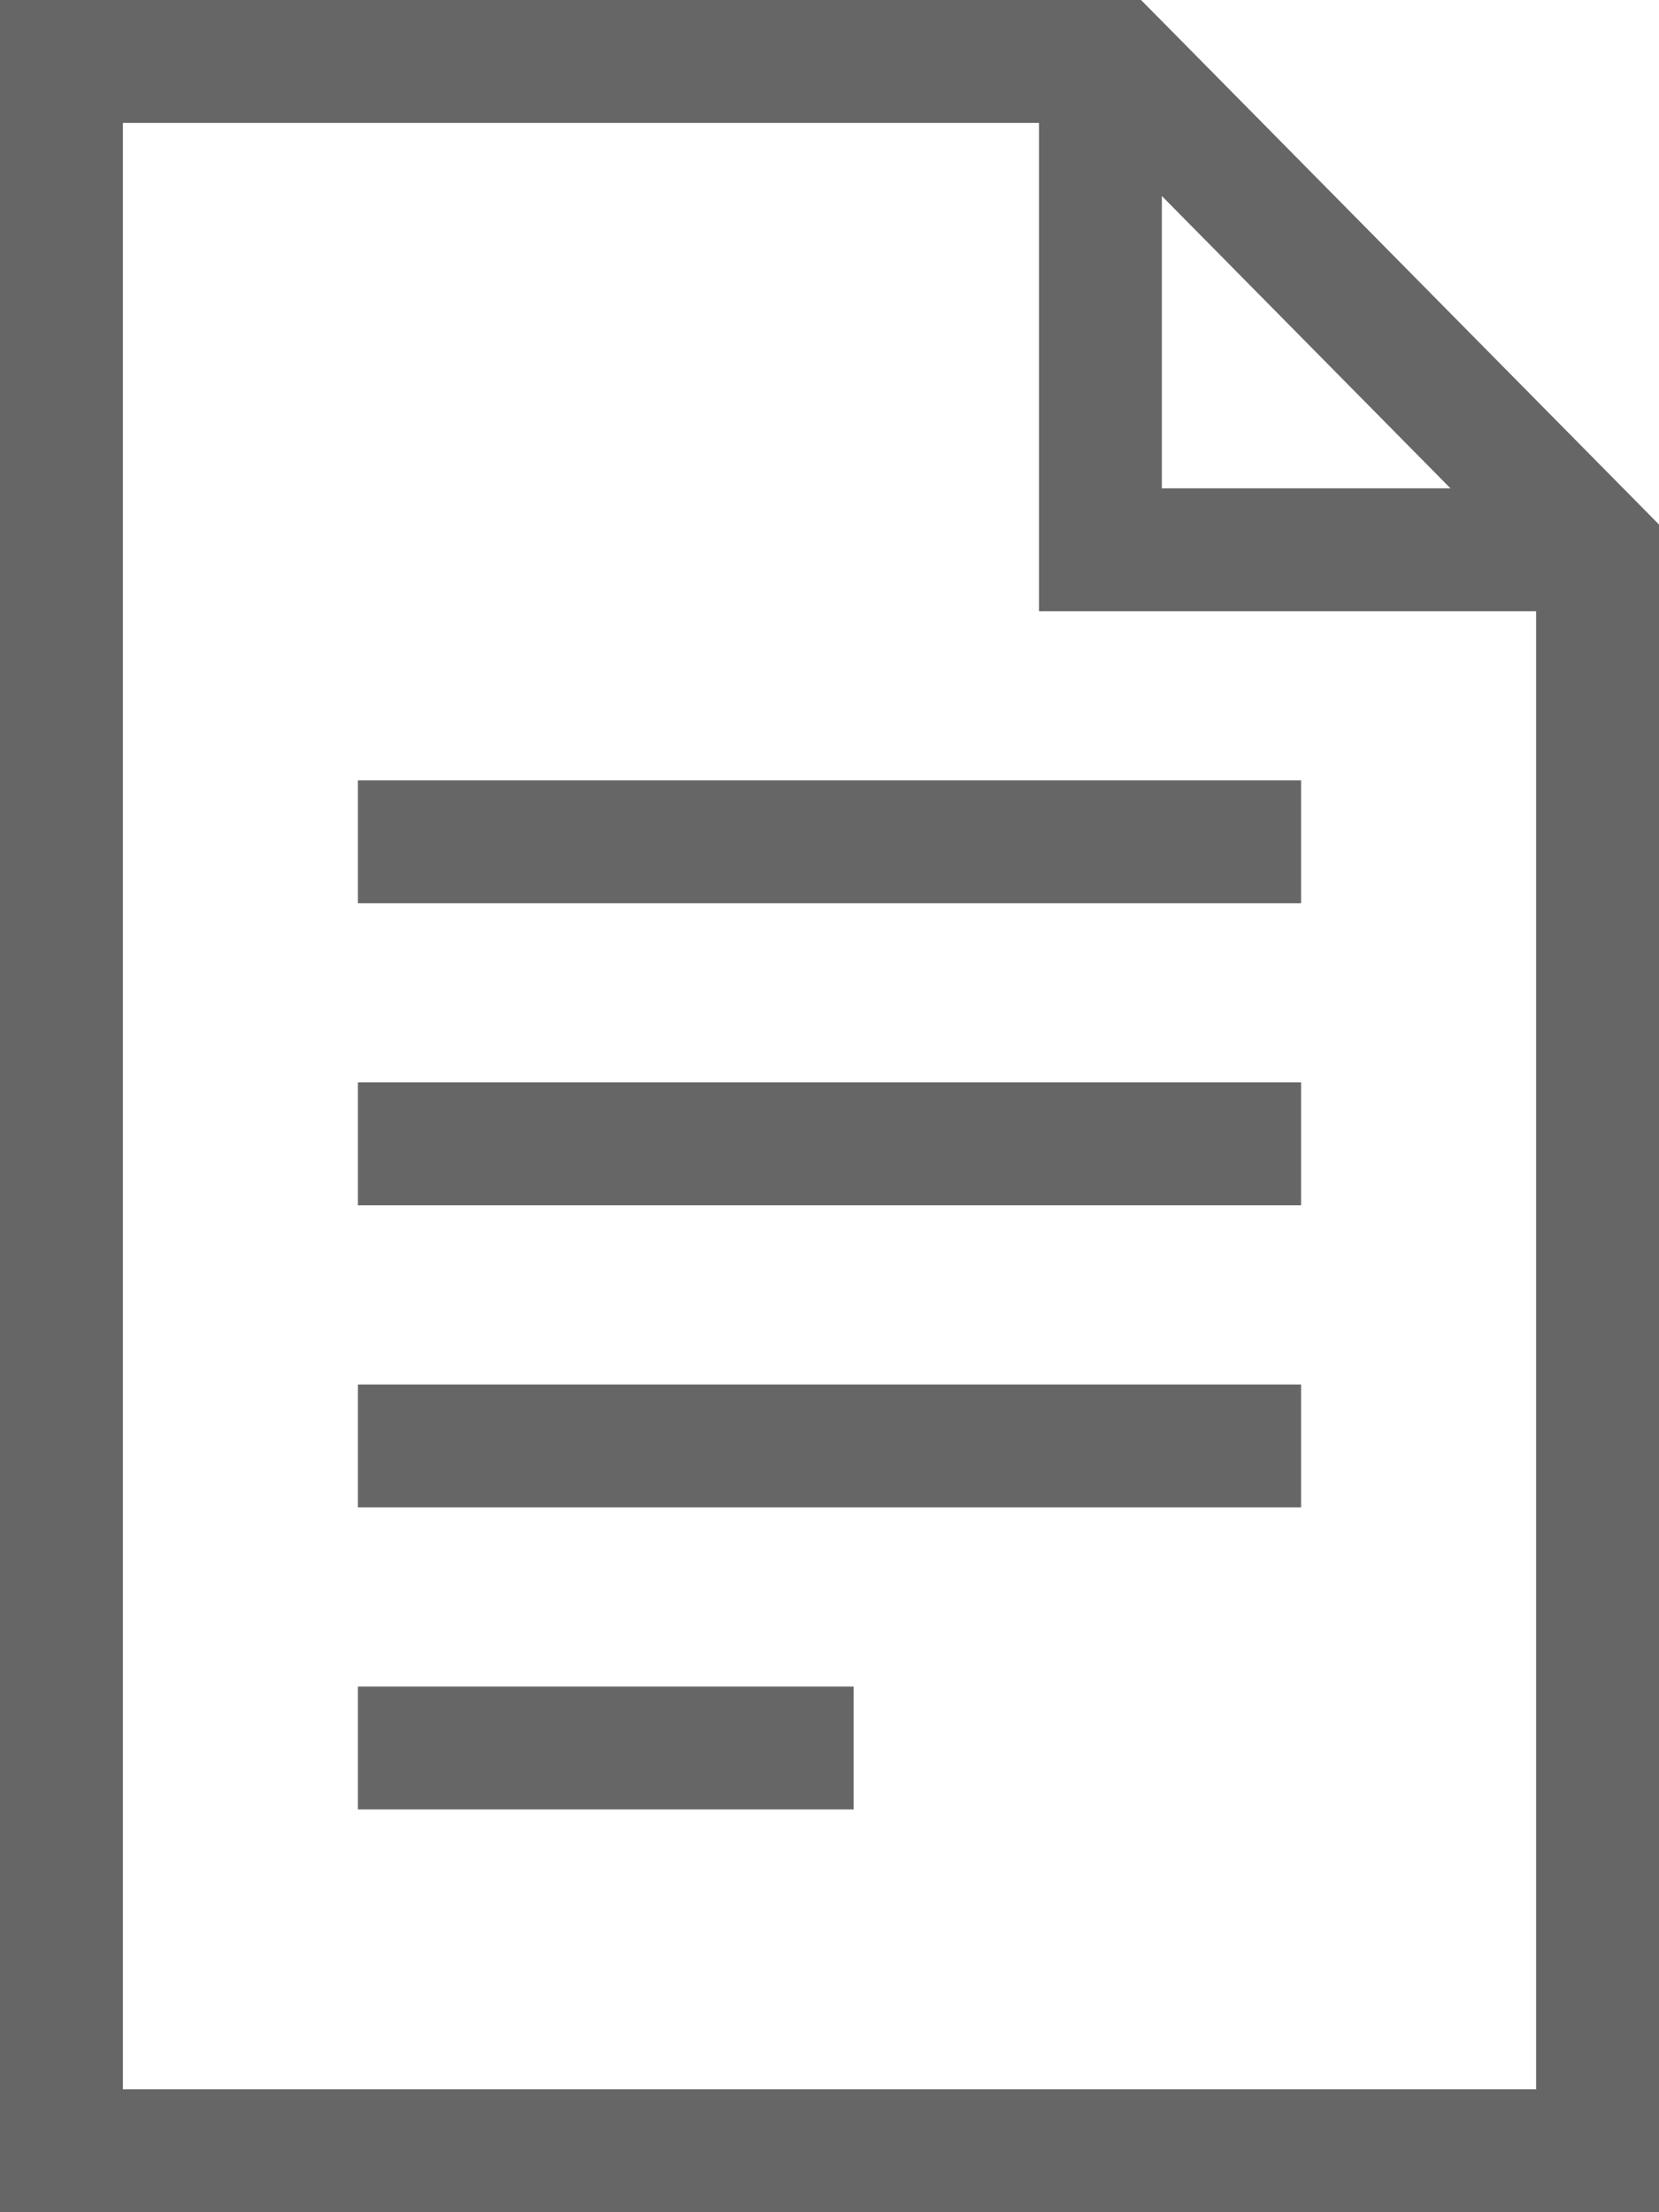
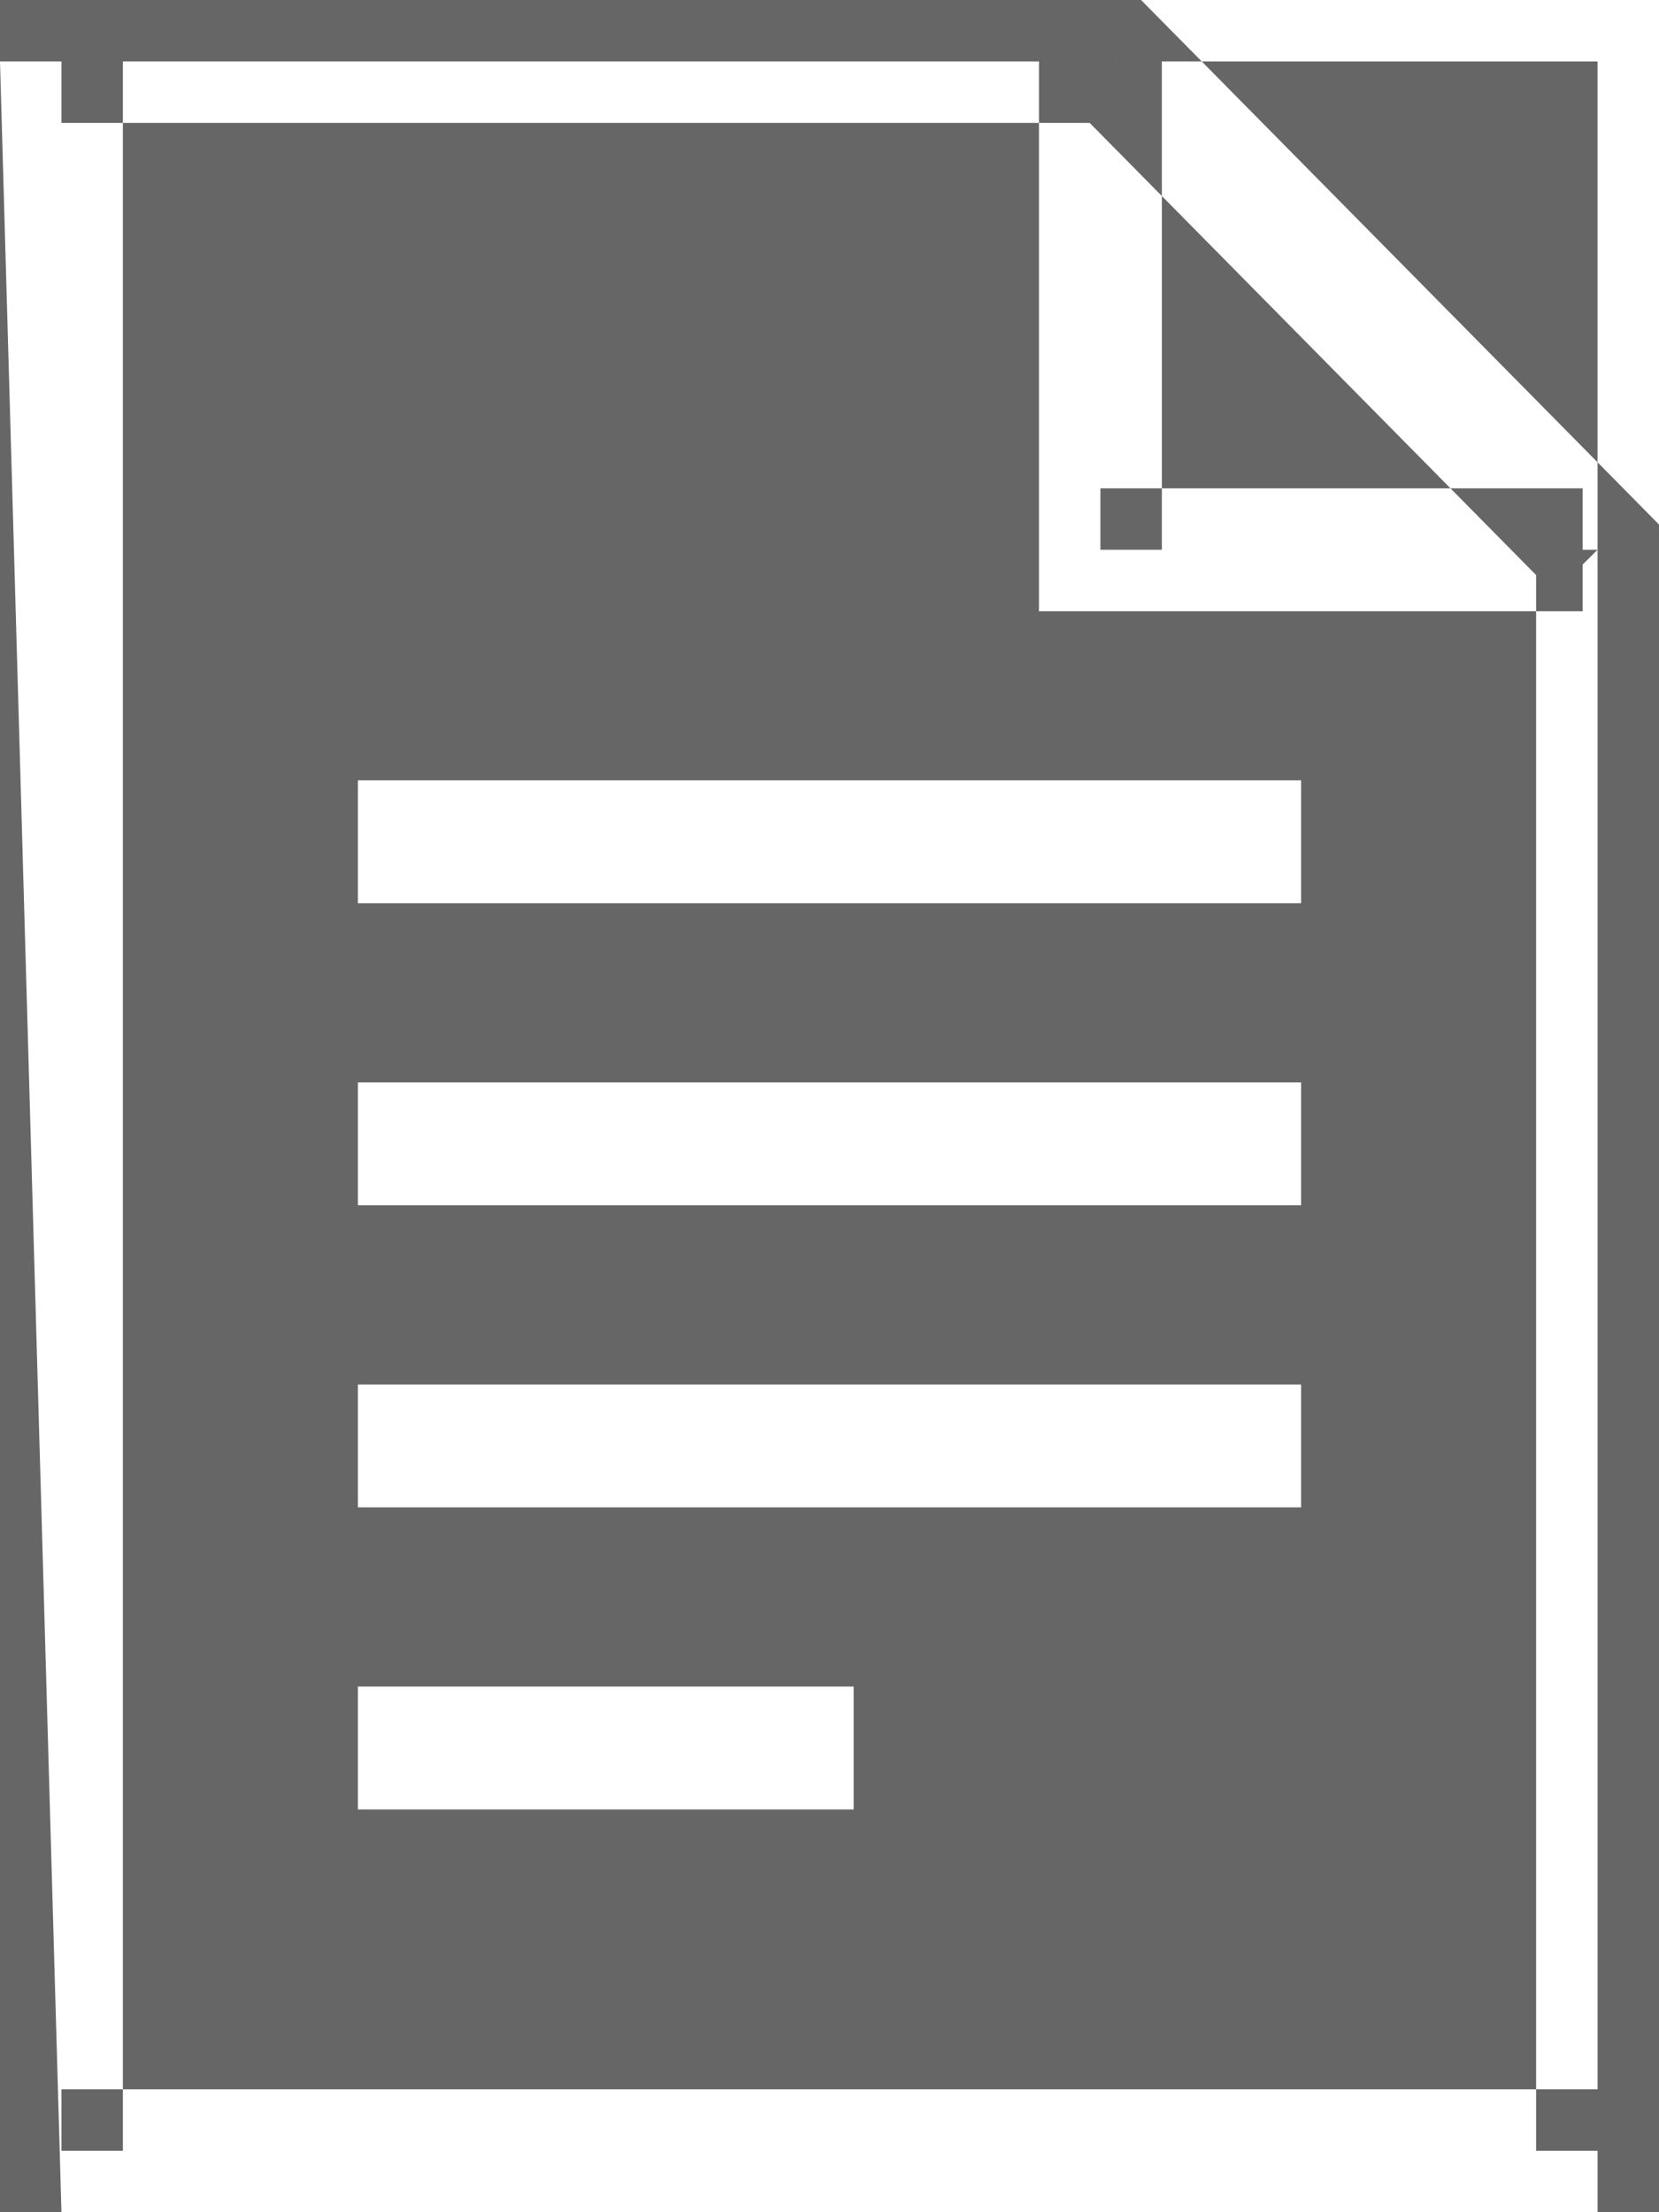
<svg xmlns="http://www.w3.org/2000/svg" width="27" height="36" viewBox="0 0 27 36" fill="none">
-   <path d="M18.152 1L18.864 0.297L18.57 0H18.152V1ZM1 1V0H0V1H1ZM1 35H0V36H1V35ZM26 35V36H27V35H26ZM26 8.947H27V8.536L26.712 8.244L26 8.947ZM17.909 8.947H16.909V9.947H17.909V8.947ZM6.825 12.699H5.825V14.699H6.825V12.699ZM20.175 14.699H21.175V12.699H20.175V14.699ZM6.825 17.614H5.825V19.614H6.825V17.614ZM20.175 19.614H21.175V17.614H20.175V19.614ZM6.825 22.53H5.825V24.53H6.825V22.53ZM20.175 24.53H21.175V22.53H20.175V24.53ZM6.825 27.446H5.825V29.446H6.825V27.446ZM12.893 29.446H13.893V27.446H12.893V29.446ZM18.152 0H1V2H18.152V0ZM0 1V35H2V1H0ZM1 36H26V34H1V36ZM27 35V8.947H25V35H27ZM26.712 8.244L18.864 0.297L17.441 1.703L25.288 9.65L26.712 8.244ZM16.909 1V8.947H18.909V1H16.909ZM17.909 9.947H25.757V7.947H17.909V9.947ZM6.825 14.699H20.175V12.699H6.825V14.699ZM6.825 19.614H20.175V17.614H6.825V19.614ZM6.825 24.53H20.175V22.53H6.825V24.53ZM6.825 29.446H12.893V27.446H6.825V29.446Z" fill="#666666" />
+   <path d="M18.152 1L18.864 0.297L18.57 0H18.152V1ZM1 1V0H0V1H1ZM1 35H0V36H1V35ZM26 35V36H27V35H26ZM26 8.947H27V8.536L26.712 8.244L26 8.947ZM17.909 8.947H16.909V9.947H17.909V8.947ZM6.825 12.699H5.825V14.699H6.825V12.699ZM20.175 14.699H21.175V12.699H20.175V14.699ZM6.825 17.614H5.825V19.614H6.825V17.614ZM20.175 19.614H21.175V17.614H20.175V19.614ZM6.825 22.53H5.825V24.53H6.825V22.53ZM20.175 24.53H21.175V22.53H20.175V24.53ZM6.825 27.446H5.825V29.446H6.825V27.446ZM12.893 29.446H13.893V27.446H12.893V29.446ZM18.152 0H1V2H18.152V0ZM0 1V35H2V1H0ZH26V34H1V36ZM27 35V8.947H25V35H27ZM26.712 8.244L18.864 0.297L17.441 1.703L25.288 9.65L26.712 8.244ZM16.909 1V8.947H18.909V1H16.909ZM17.909 9.947H25.757V7.947H17.909V9.947ZM6.825 14.699H20.175V12.699H6.825V14.699ZM6.825 19.614H20.175V17.614H6.825V19.614ZM6.825 24.53H20.175V22.53H6.825V24.53ZM6.825 29.446H12.893V27.446H6.825V29.446Z" fill="#666666" />
</svg>